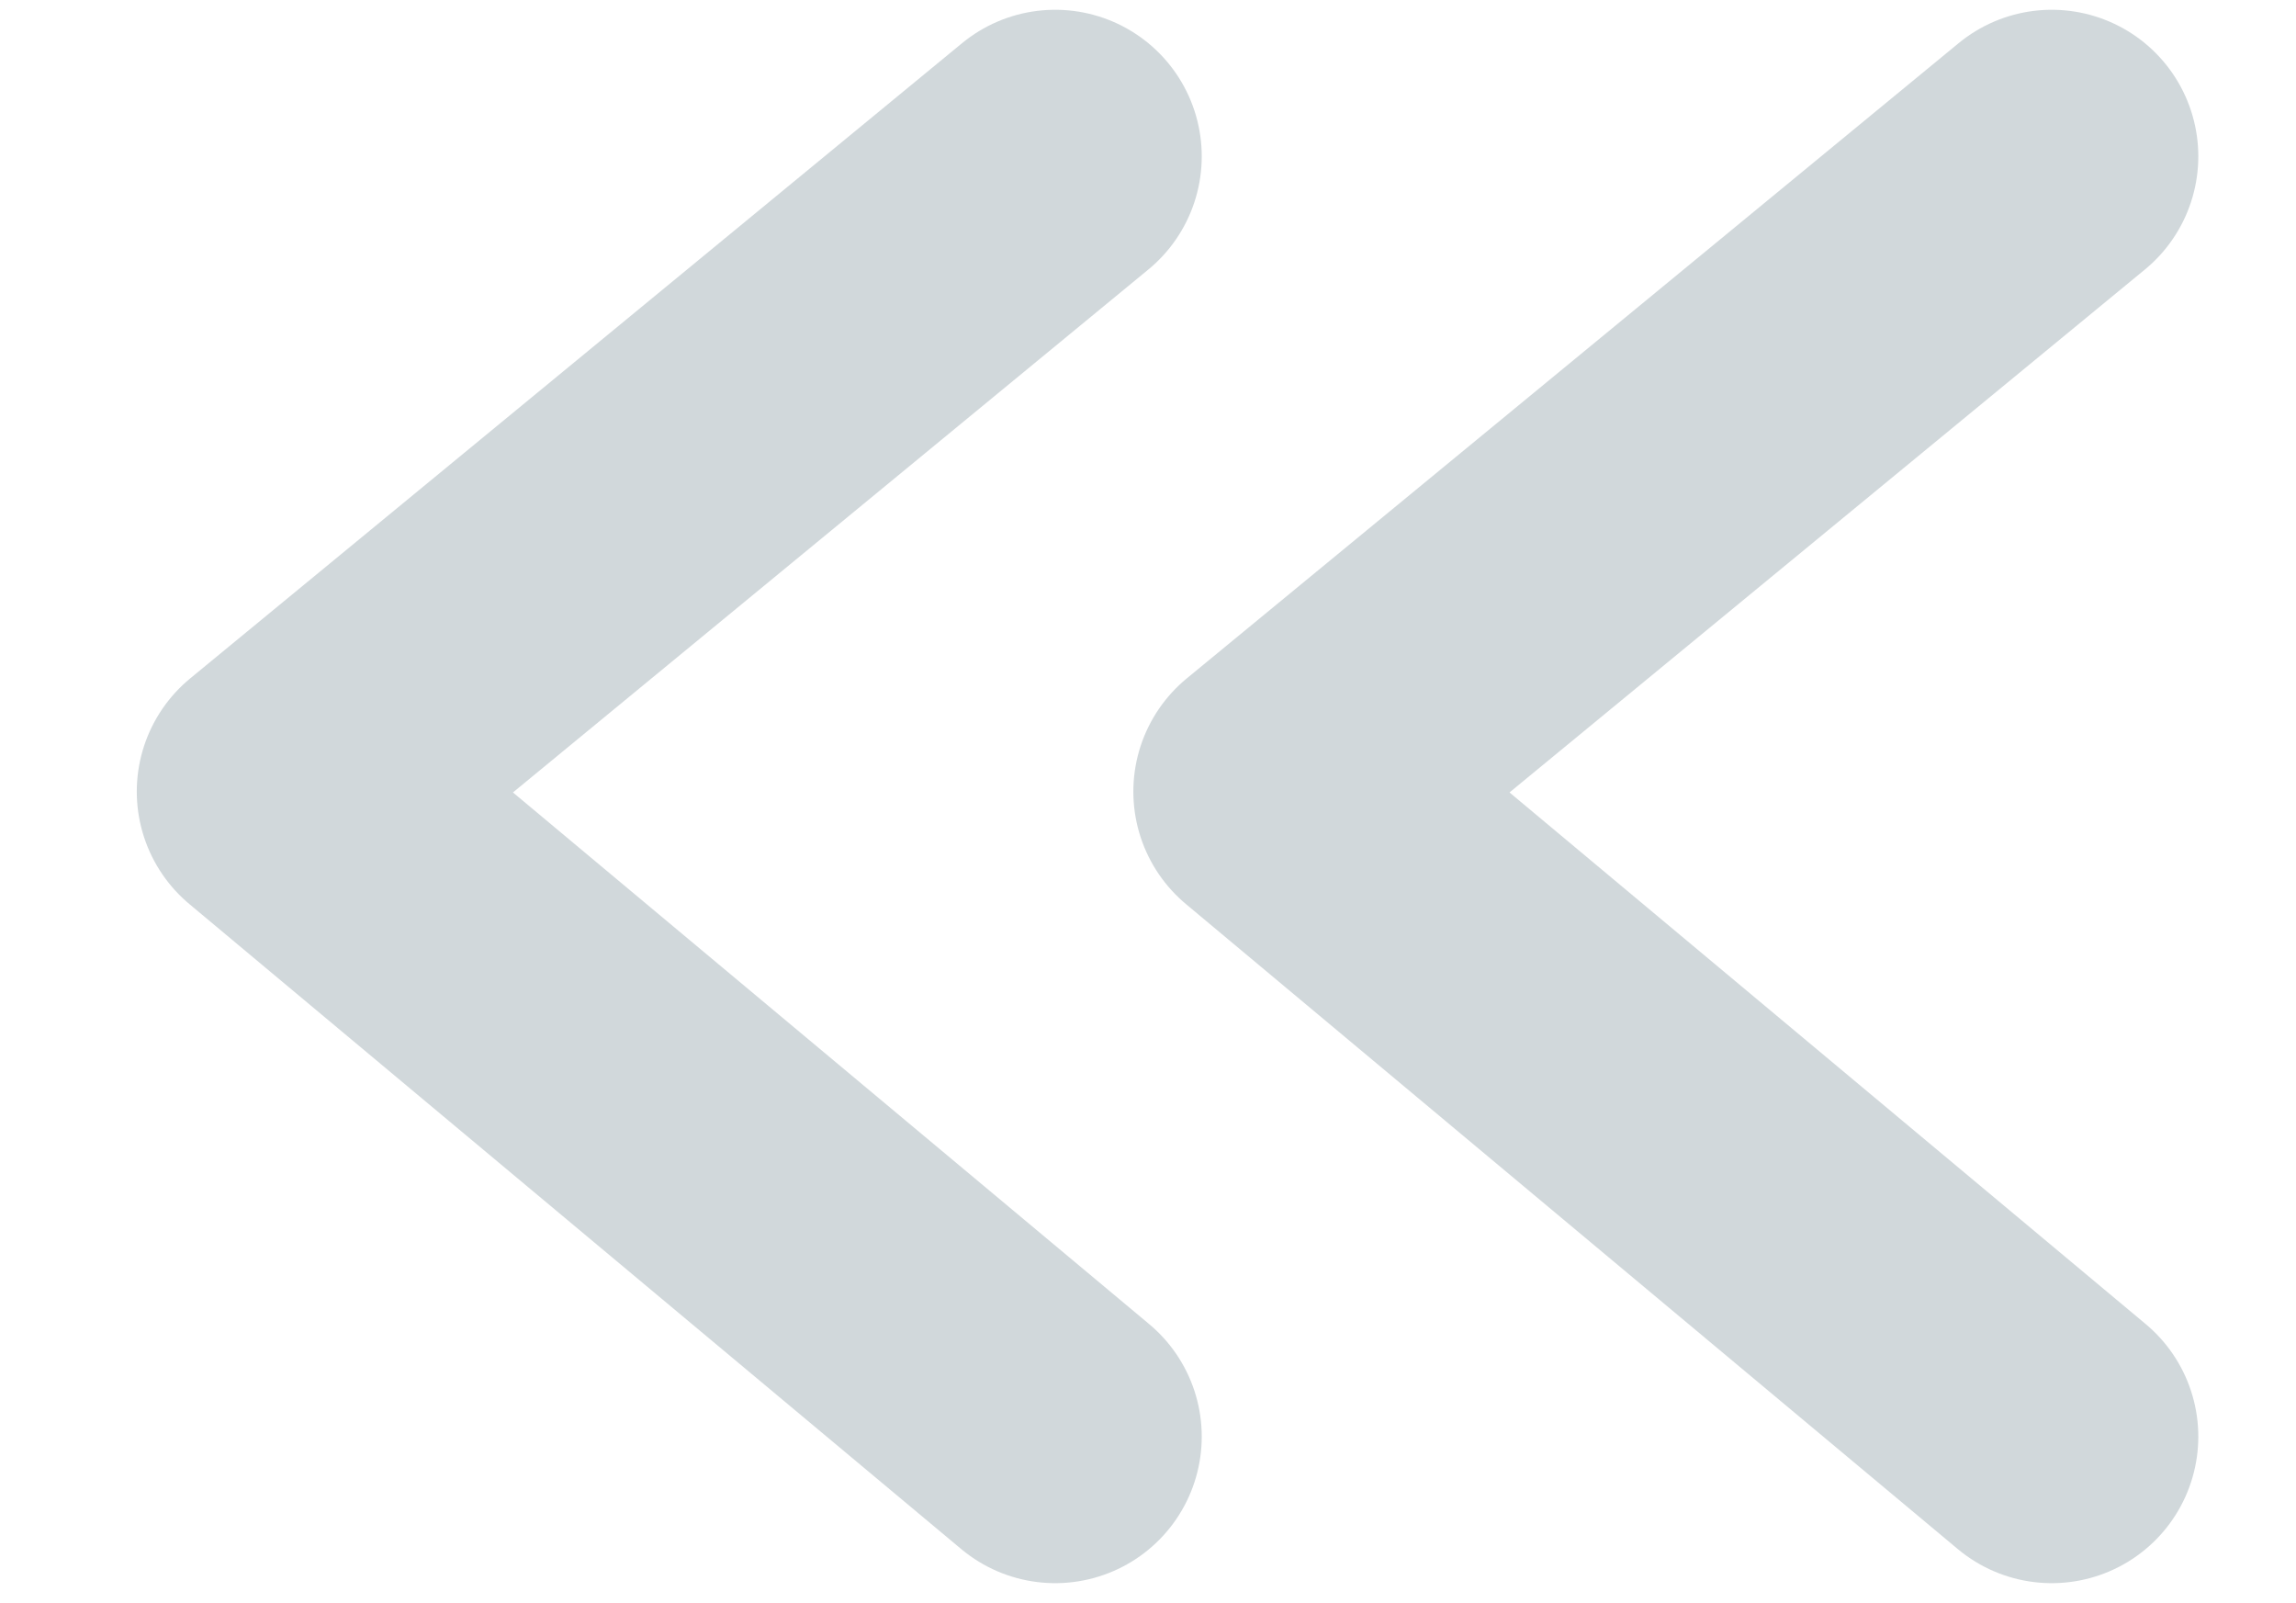
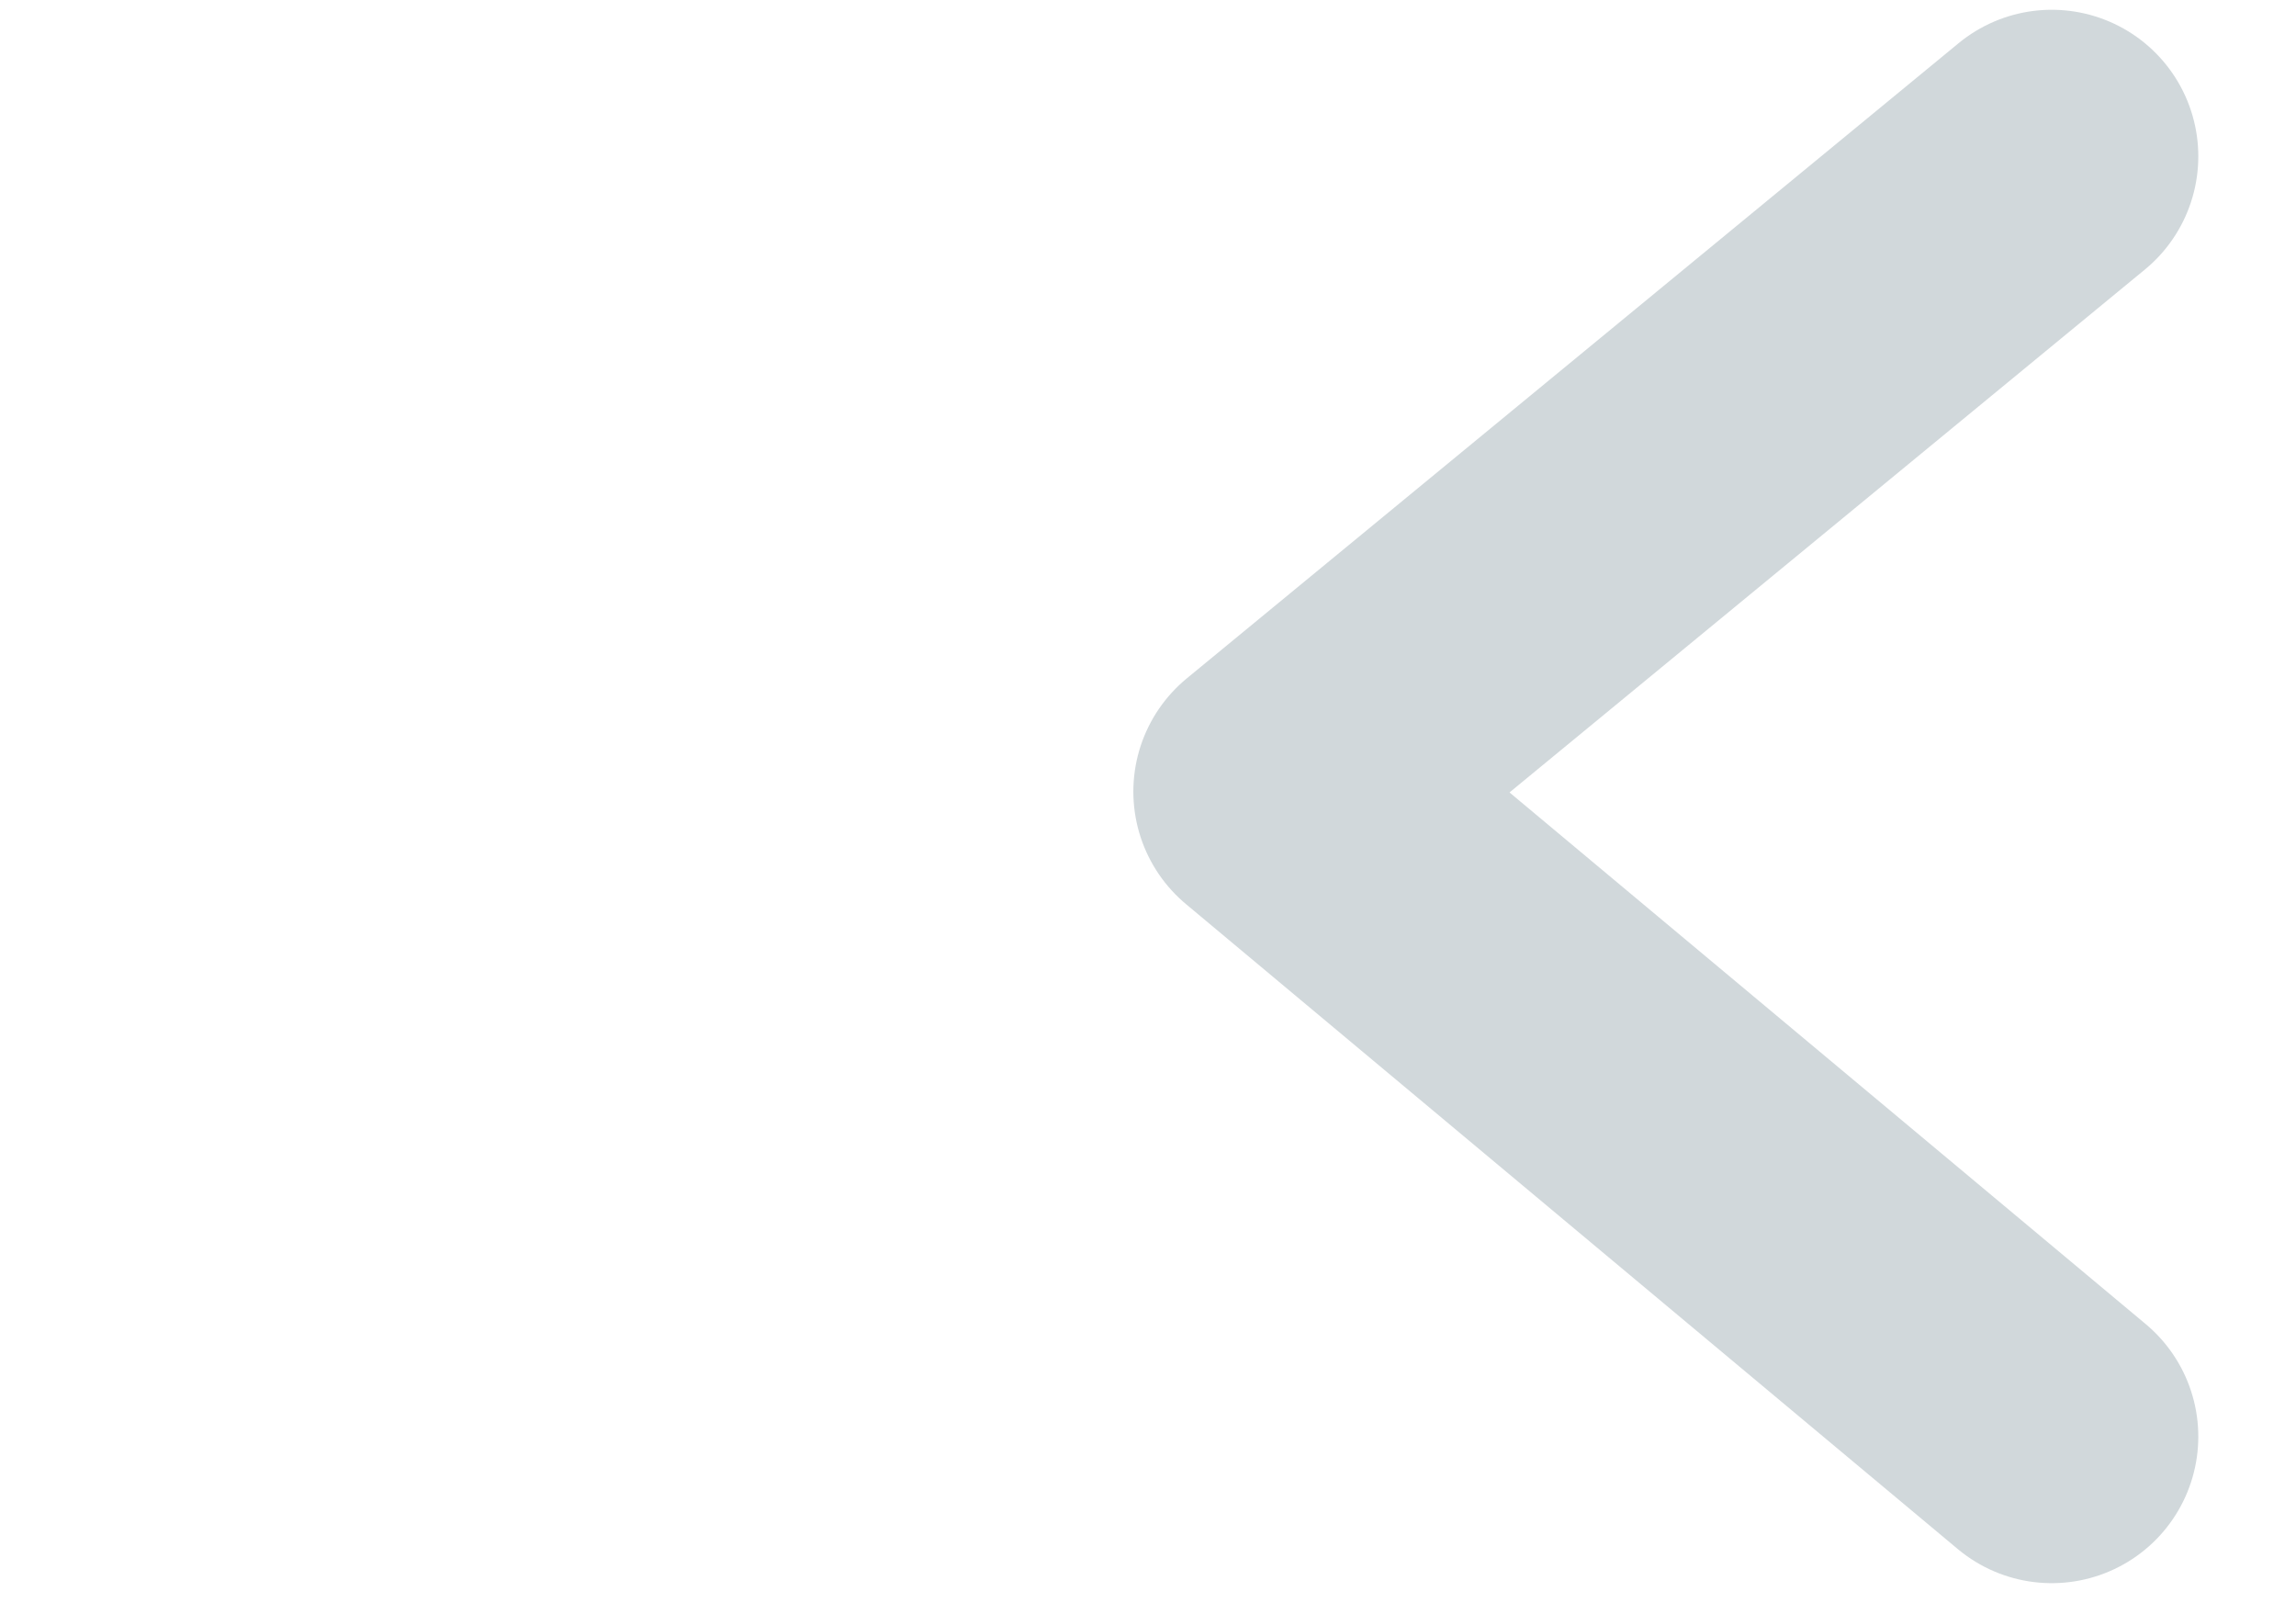
<svg xmlns="http://www.w3.org/2000/svg" version="1.1" id="Camada_1" x="0px" y="0px" viewBox="0 0 23.5 16.4" style="enable-background:new 0 0 23.5 16.4;" xml:space="preserve">
  <style type="text/css">
	.st0{fill:none;}
	.st1{fill:none;stroke:#D1D8DB;stroke-width:3;stroke-linecap:round;stroke-linejoin:round;stroke-miterlimit:10;}
</style>
  <line class="st0" x1="-0.2" y1="8.1" x2="24.9" y2="8.1" />
-   <polyline class="st1" points="10.8,14.7 2.9,8.1 10.8,1.6 " />
  <polyline class="st1" points="21,14.7 13.1,8.1 21,1.6 " />
</svg>